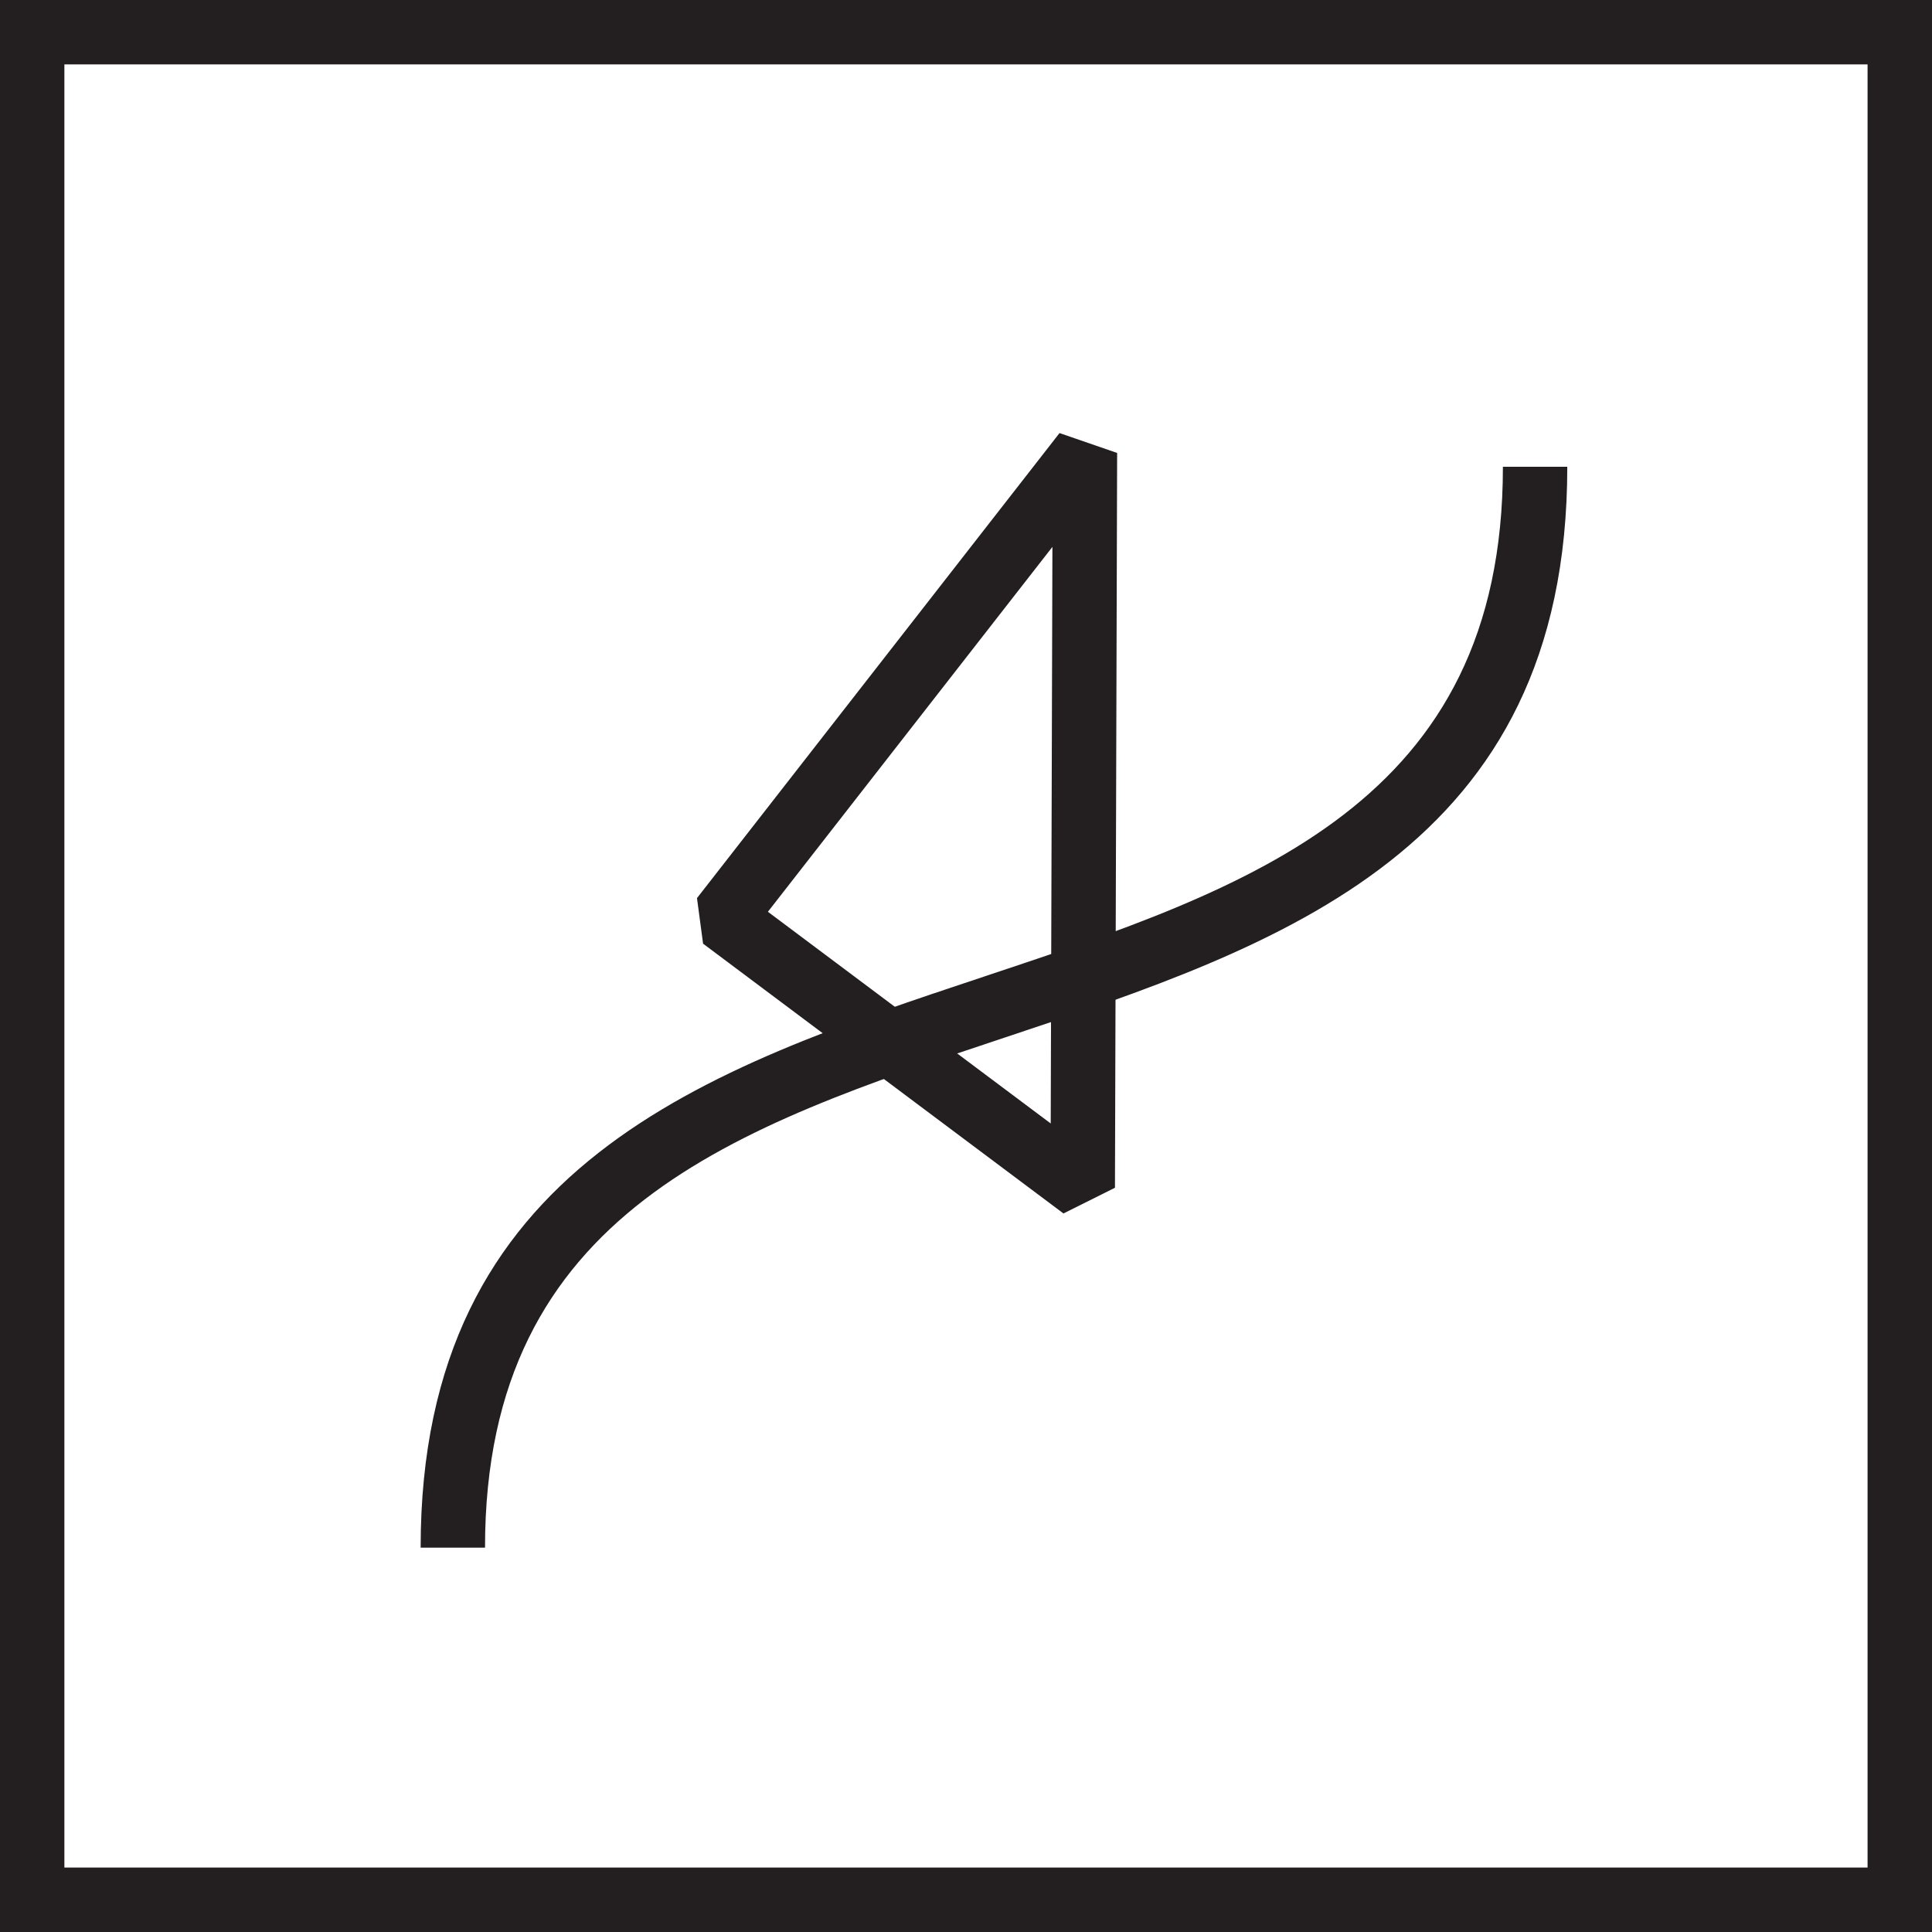
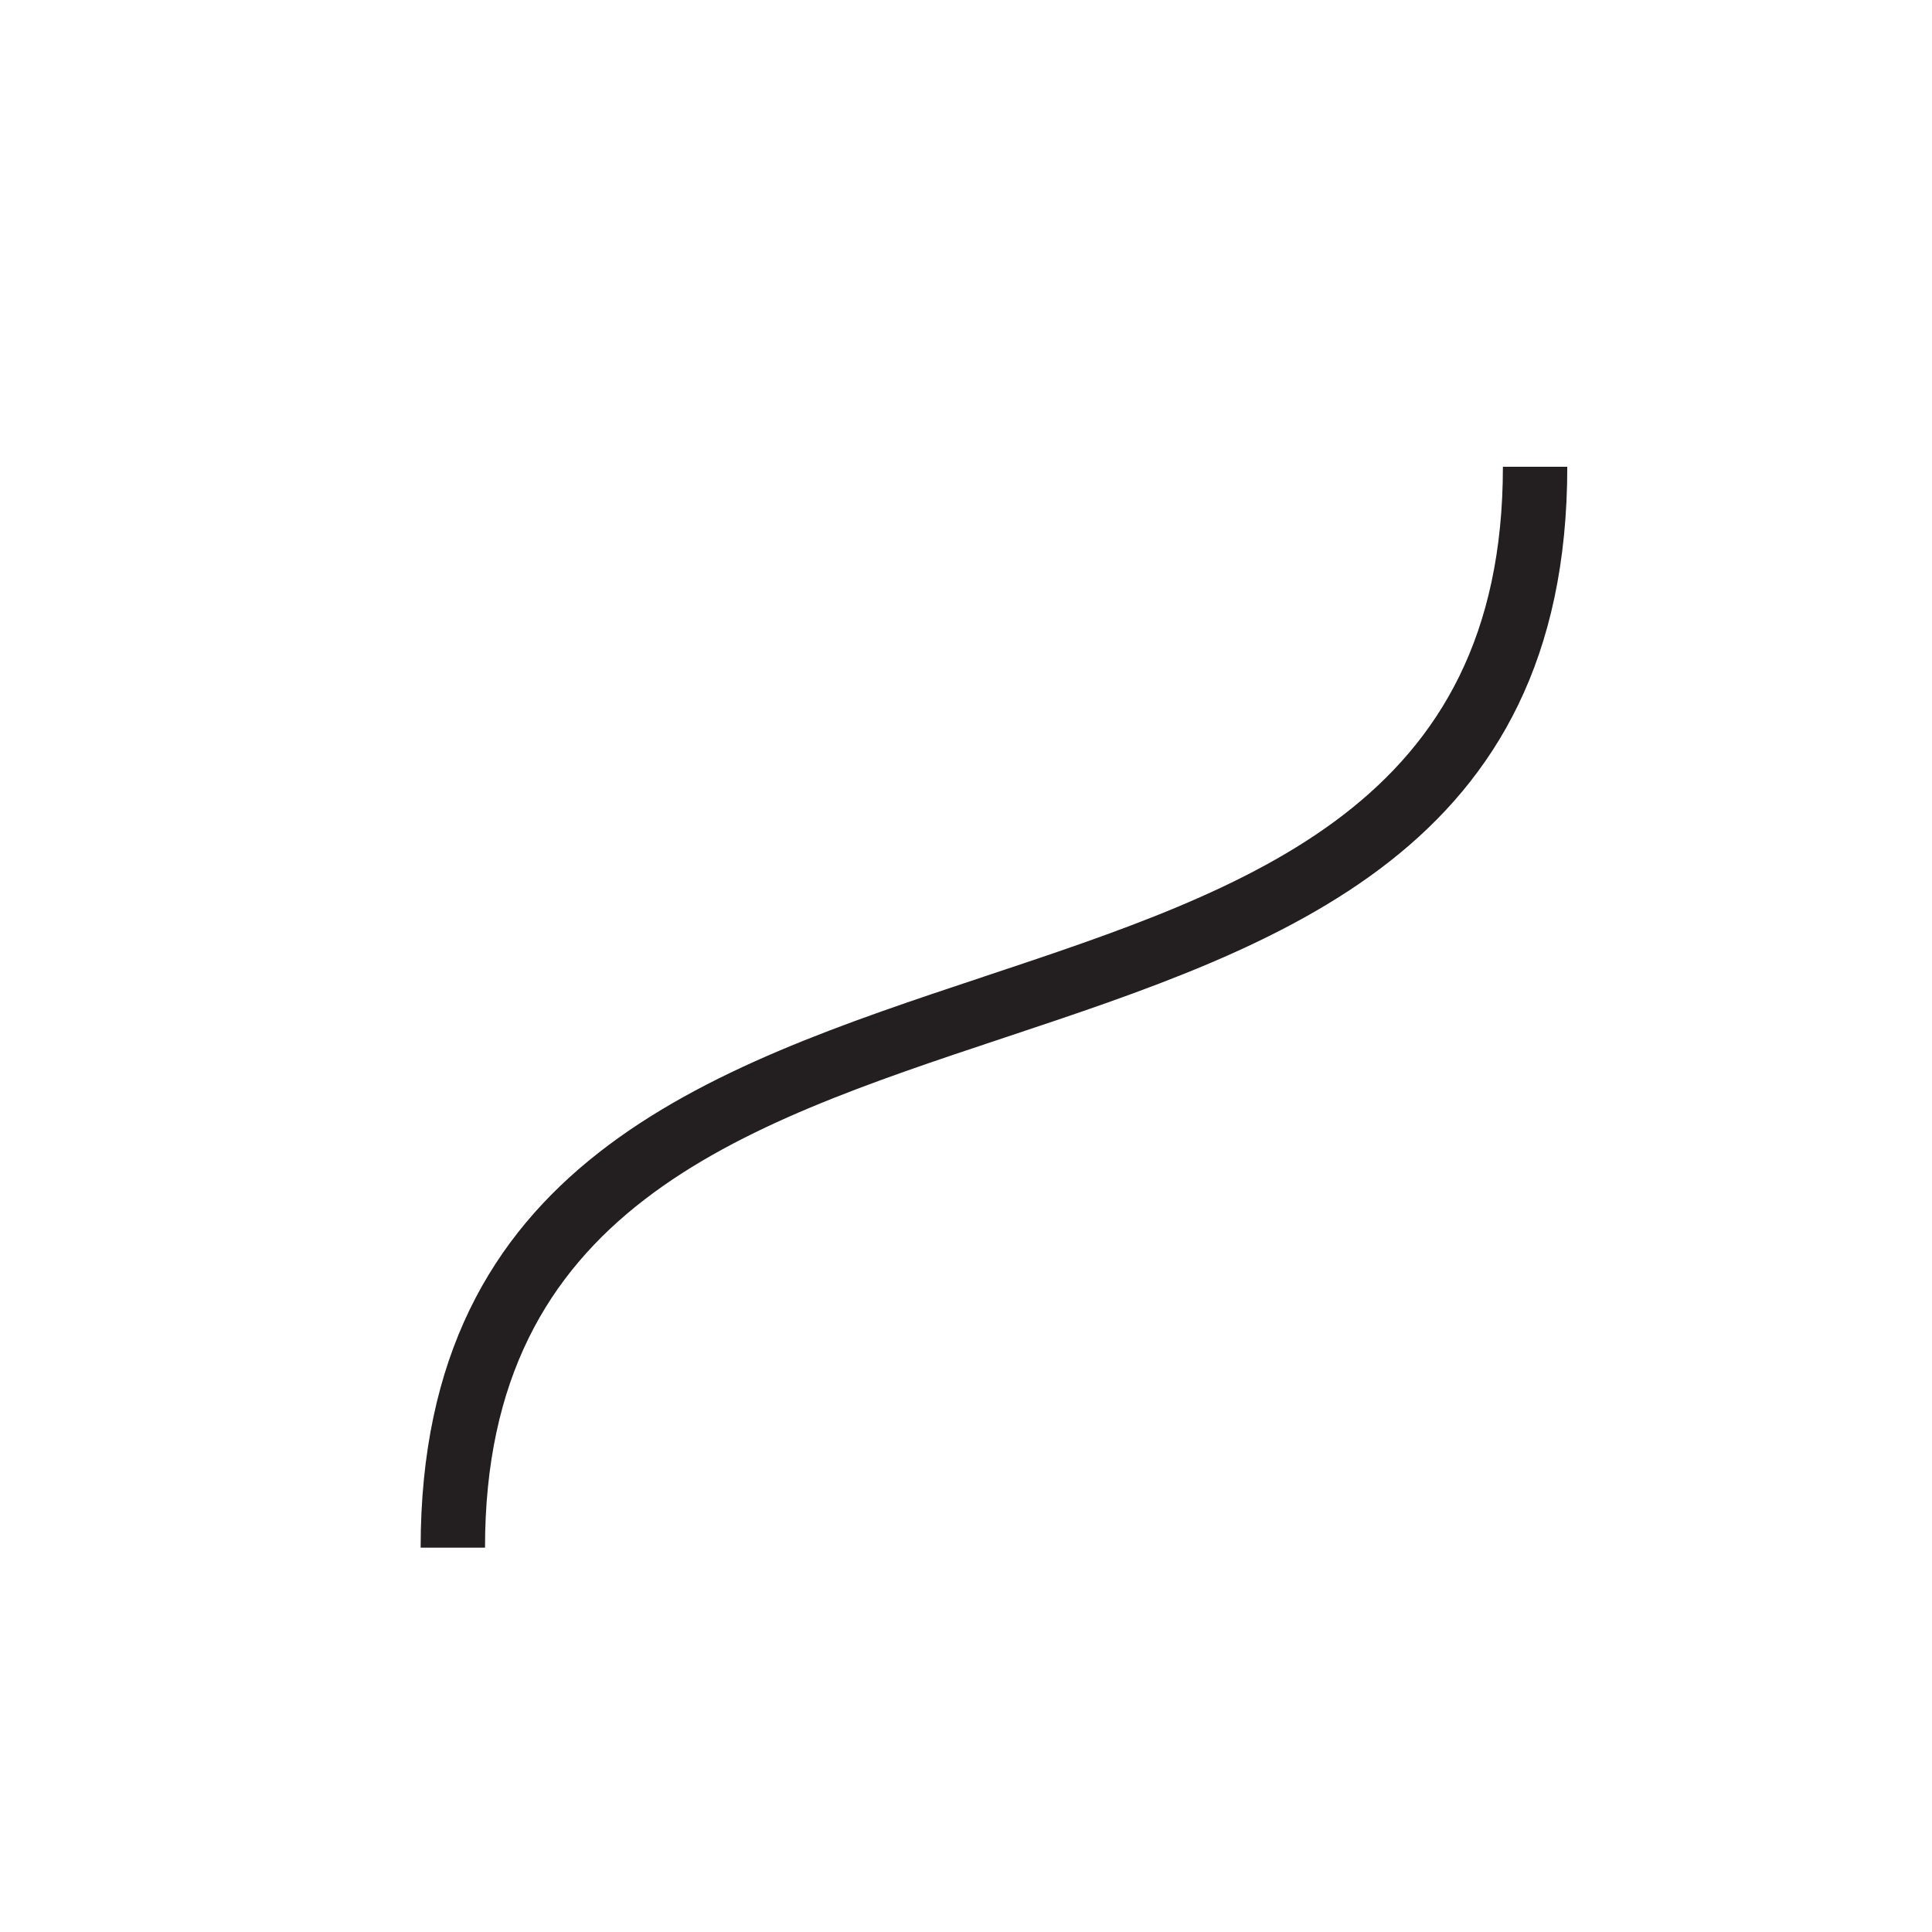
<svg xmlns="http://www.w3.org/2000/svg" id="Layer_1" data-name="Layer 1" viewBox="0 0 399.41 399.41">
  <defs>
    <style>
      .cls-1 {
        fill: #231f20;
      }
    </style>
  </defs>
-   <path class="cls-1" d="M399.41,399.41H0V0h399.41v399.41ZM13.31,386.09h372.78V13.31H13.31v372.78Z" />
-   <path class="cls-1" d="M219.85,250.86l-74.5-55.77-1.26-9.42,74.95-96.14,11.91,4.11-.45,151.91-10.64,5.31ZM158.76,188.5l58.46,43.76.35-119.2-58.82,75.44Z" />
  <path class="cls-1" d="M100.27,319.95h-13.31c0-79.28,59.19-98.99,116.42-118.04,55.19-18.37,107.32-35.72,107.32-105.41h13.31c0,79.28-59.19,98.99-116.42,118.04-55.19,18.37-107.32,35.72-107.32,105.4Z" />
</svg>